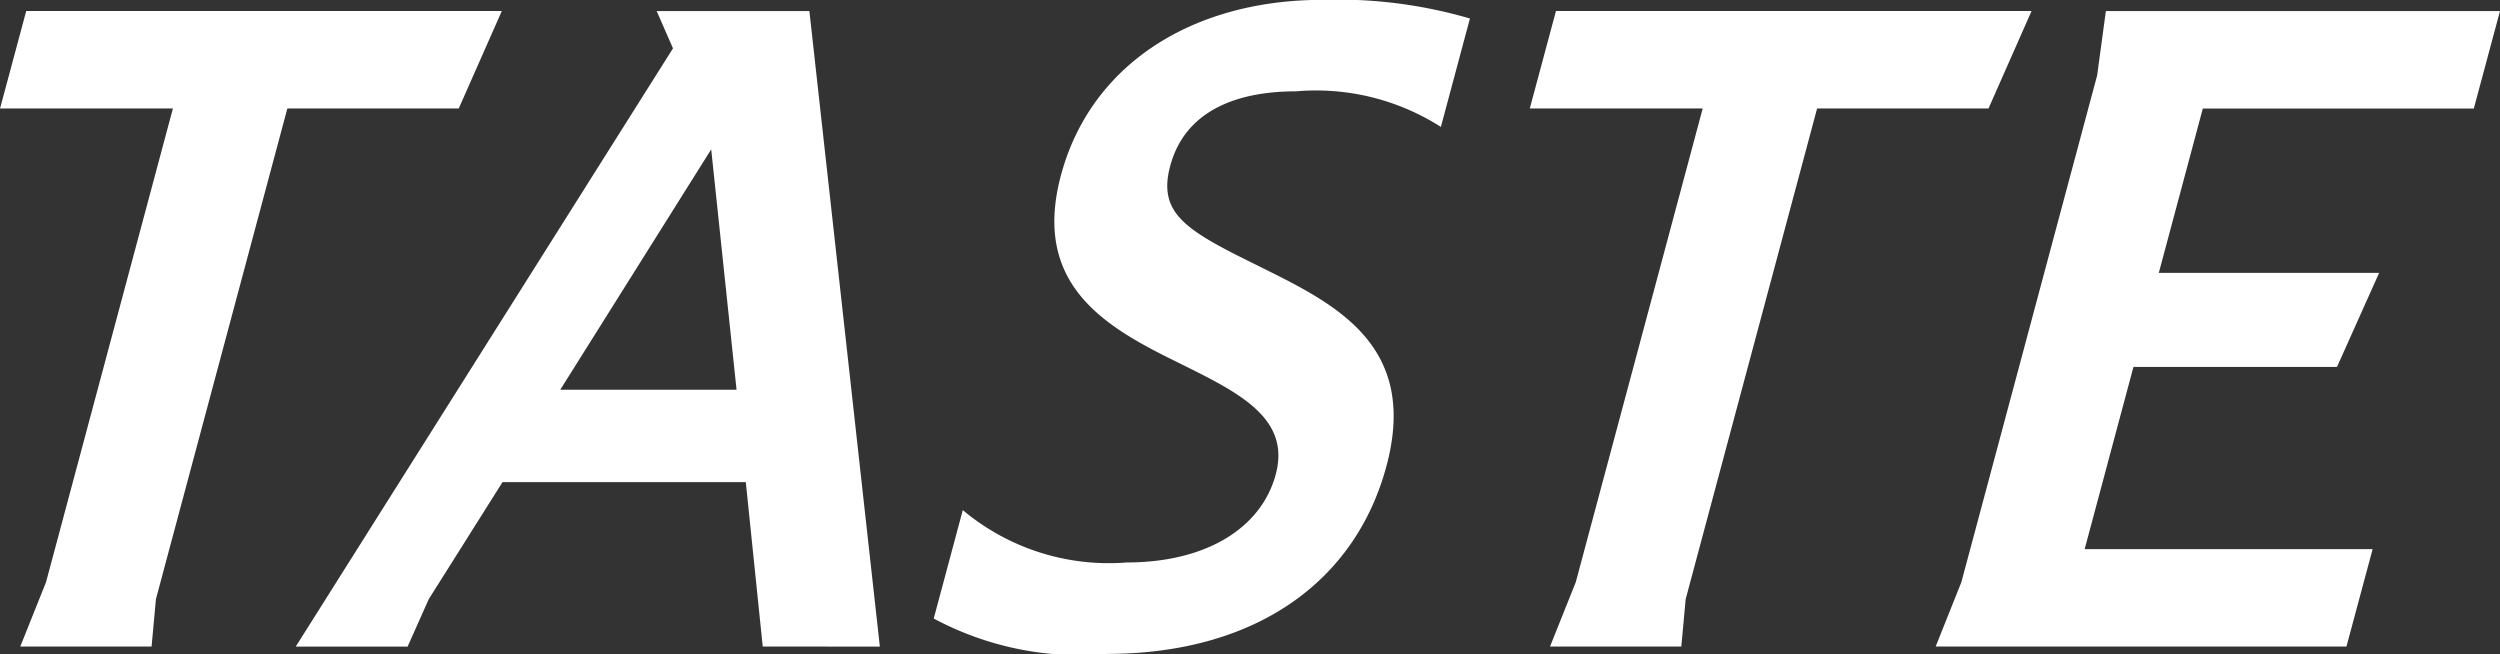
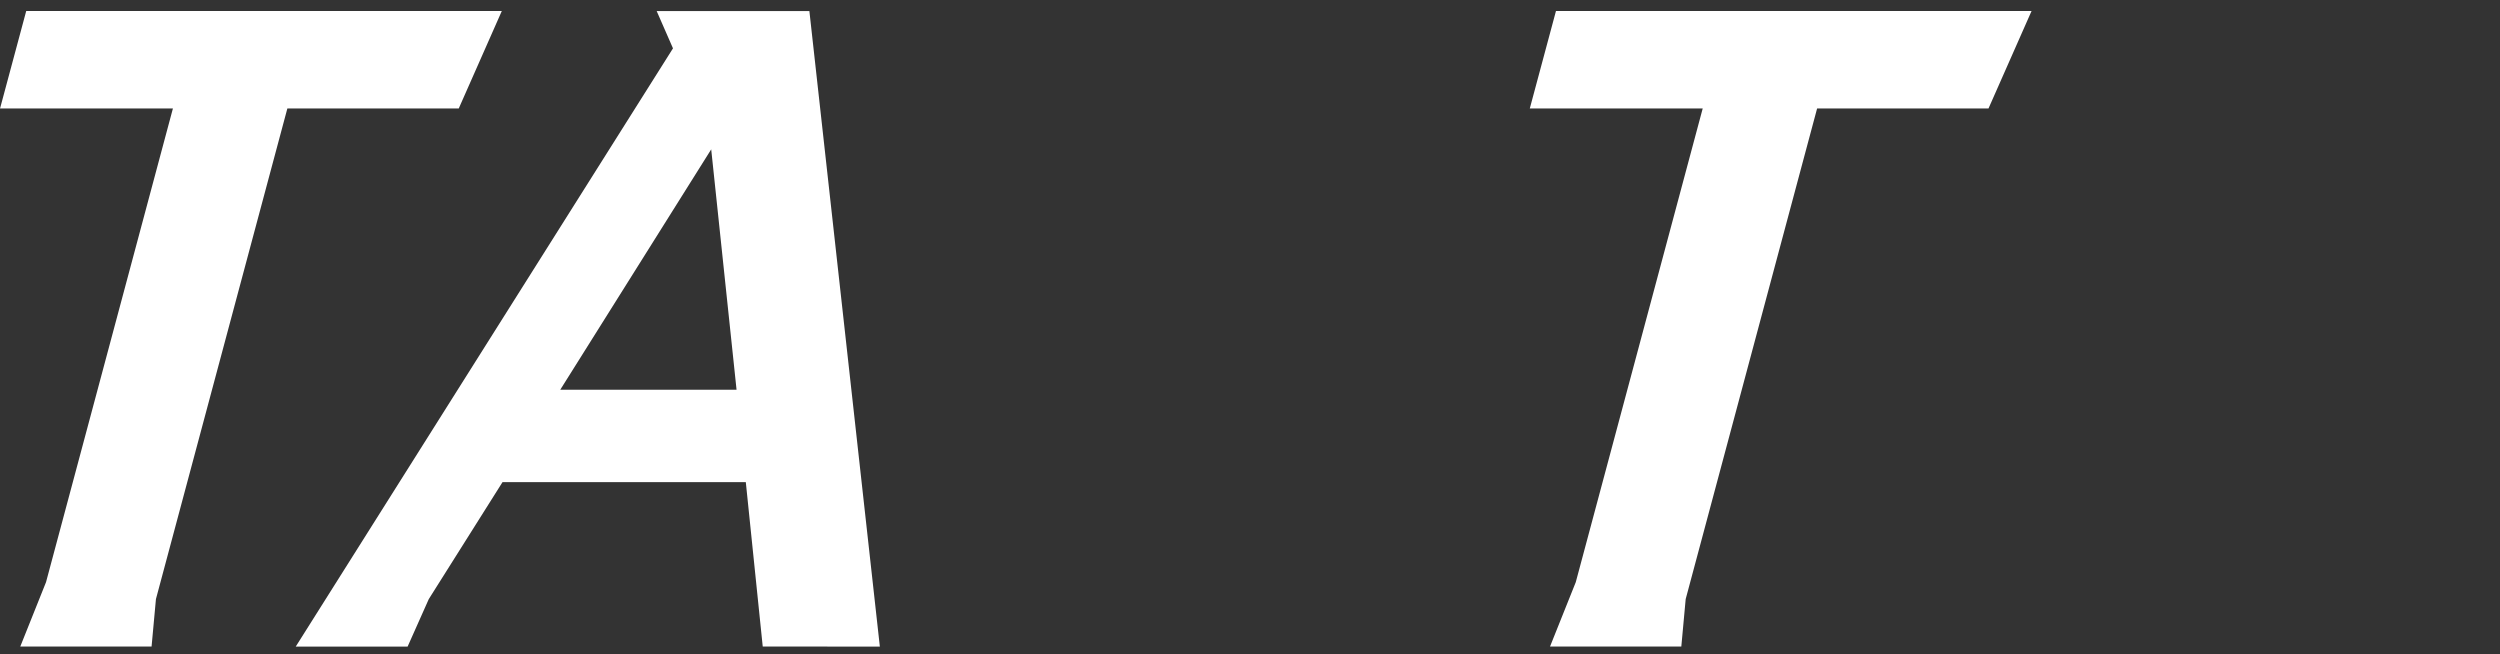
<svg xmlns="http://www.w3.org/2000/svg" width="57.297" height="14.992" viewBox="0 0 57.297 14.992">
  <rect x="0" y="0" width="57.297" height="14.992" fill="#333333" stroke="none" />
  <g id="Group_19791" data-name="Group 19791" transform="translate(6258.413 20903.76)">
    <path id="Path_51316" data-name="Path 51316" d="M29.826,129.263H25.864l.6-2.234h10.9l-.987,2.234H32.449l-3.012,11.244-.1,1.087H26.328l.59-1.475Z" transform="translate(-6284.276 -21030.537)" fill="#fff" />
    <path id="Path_51317" data-name="Path 51317" d="M44.941,141.595l-.388-3.768H38.977l-1.69,2.681-.485,1.088H34.238l8.646-13.711-.374-.855h3.5l1.615,14.566Zm-.6-5.885L43.76,130.2,40.3,135.71Z" transform="translate(-6285.873 -21030.537)" fill="#fff" />
-     <path id="Path_51318" data-name="Path 51318" d="M56.263,141.71a7.1,7.1,0,0,1-3.958-.815l.666-2.485a5.208,5.208,0,0,0,3.756,1.2c1.807,0,3.084-.777,3.417-2.02.354-1.321-.908-1.9-2.281-2.583-1.632-.8-3.313-1.768-2.642-4.272.682-2.544,3.019-4.019,5.991-4.019a10.786,10.786,0,0,1,3.382.427l-.666,2.485a5.315,5.315,0,0,0-3.317-.816c-1.458,0-2.564.505-2.886,1.71-.292,1.086.362,1.475,1.941,2.252,1.713.855,3.781,1.767,3.016,4.622-.7,2.621-2.963,4.31-6.42,4.31" transform="translate(-6289.318 -21030.479)" fill="#fff" />
    <path id="Path_51319" data-name="Path 51319" d="M73.147,129.263H69.184l.6-2.234h10.9l-.987,2.234H75.769l-3.012,11.244-.1,1.087H69.648l.59-1.475Z" transform="translate(-6292.536 -21030.537)" fill="#fff" />
-     <path id="Path_51320" data-name="Path 51320" d="M84.378,128.505l.2-1.475h9.033l-.6,2.234H86.8l-1.009,3.767h5.05l-.966,2.156H85.21l-1.118,4.175h6.6l-.6,2.233H80.677l.589-1.475Z" transform="translate(-6294.727 -21030.537)" fill="#fff" />
  </g>
</svg>